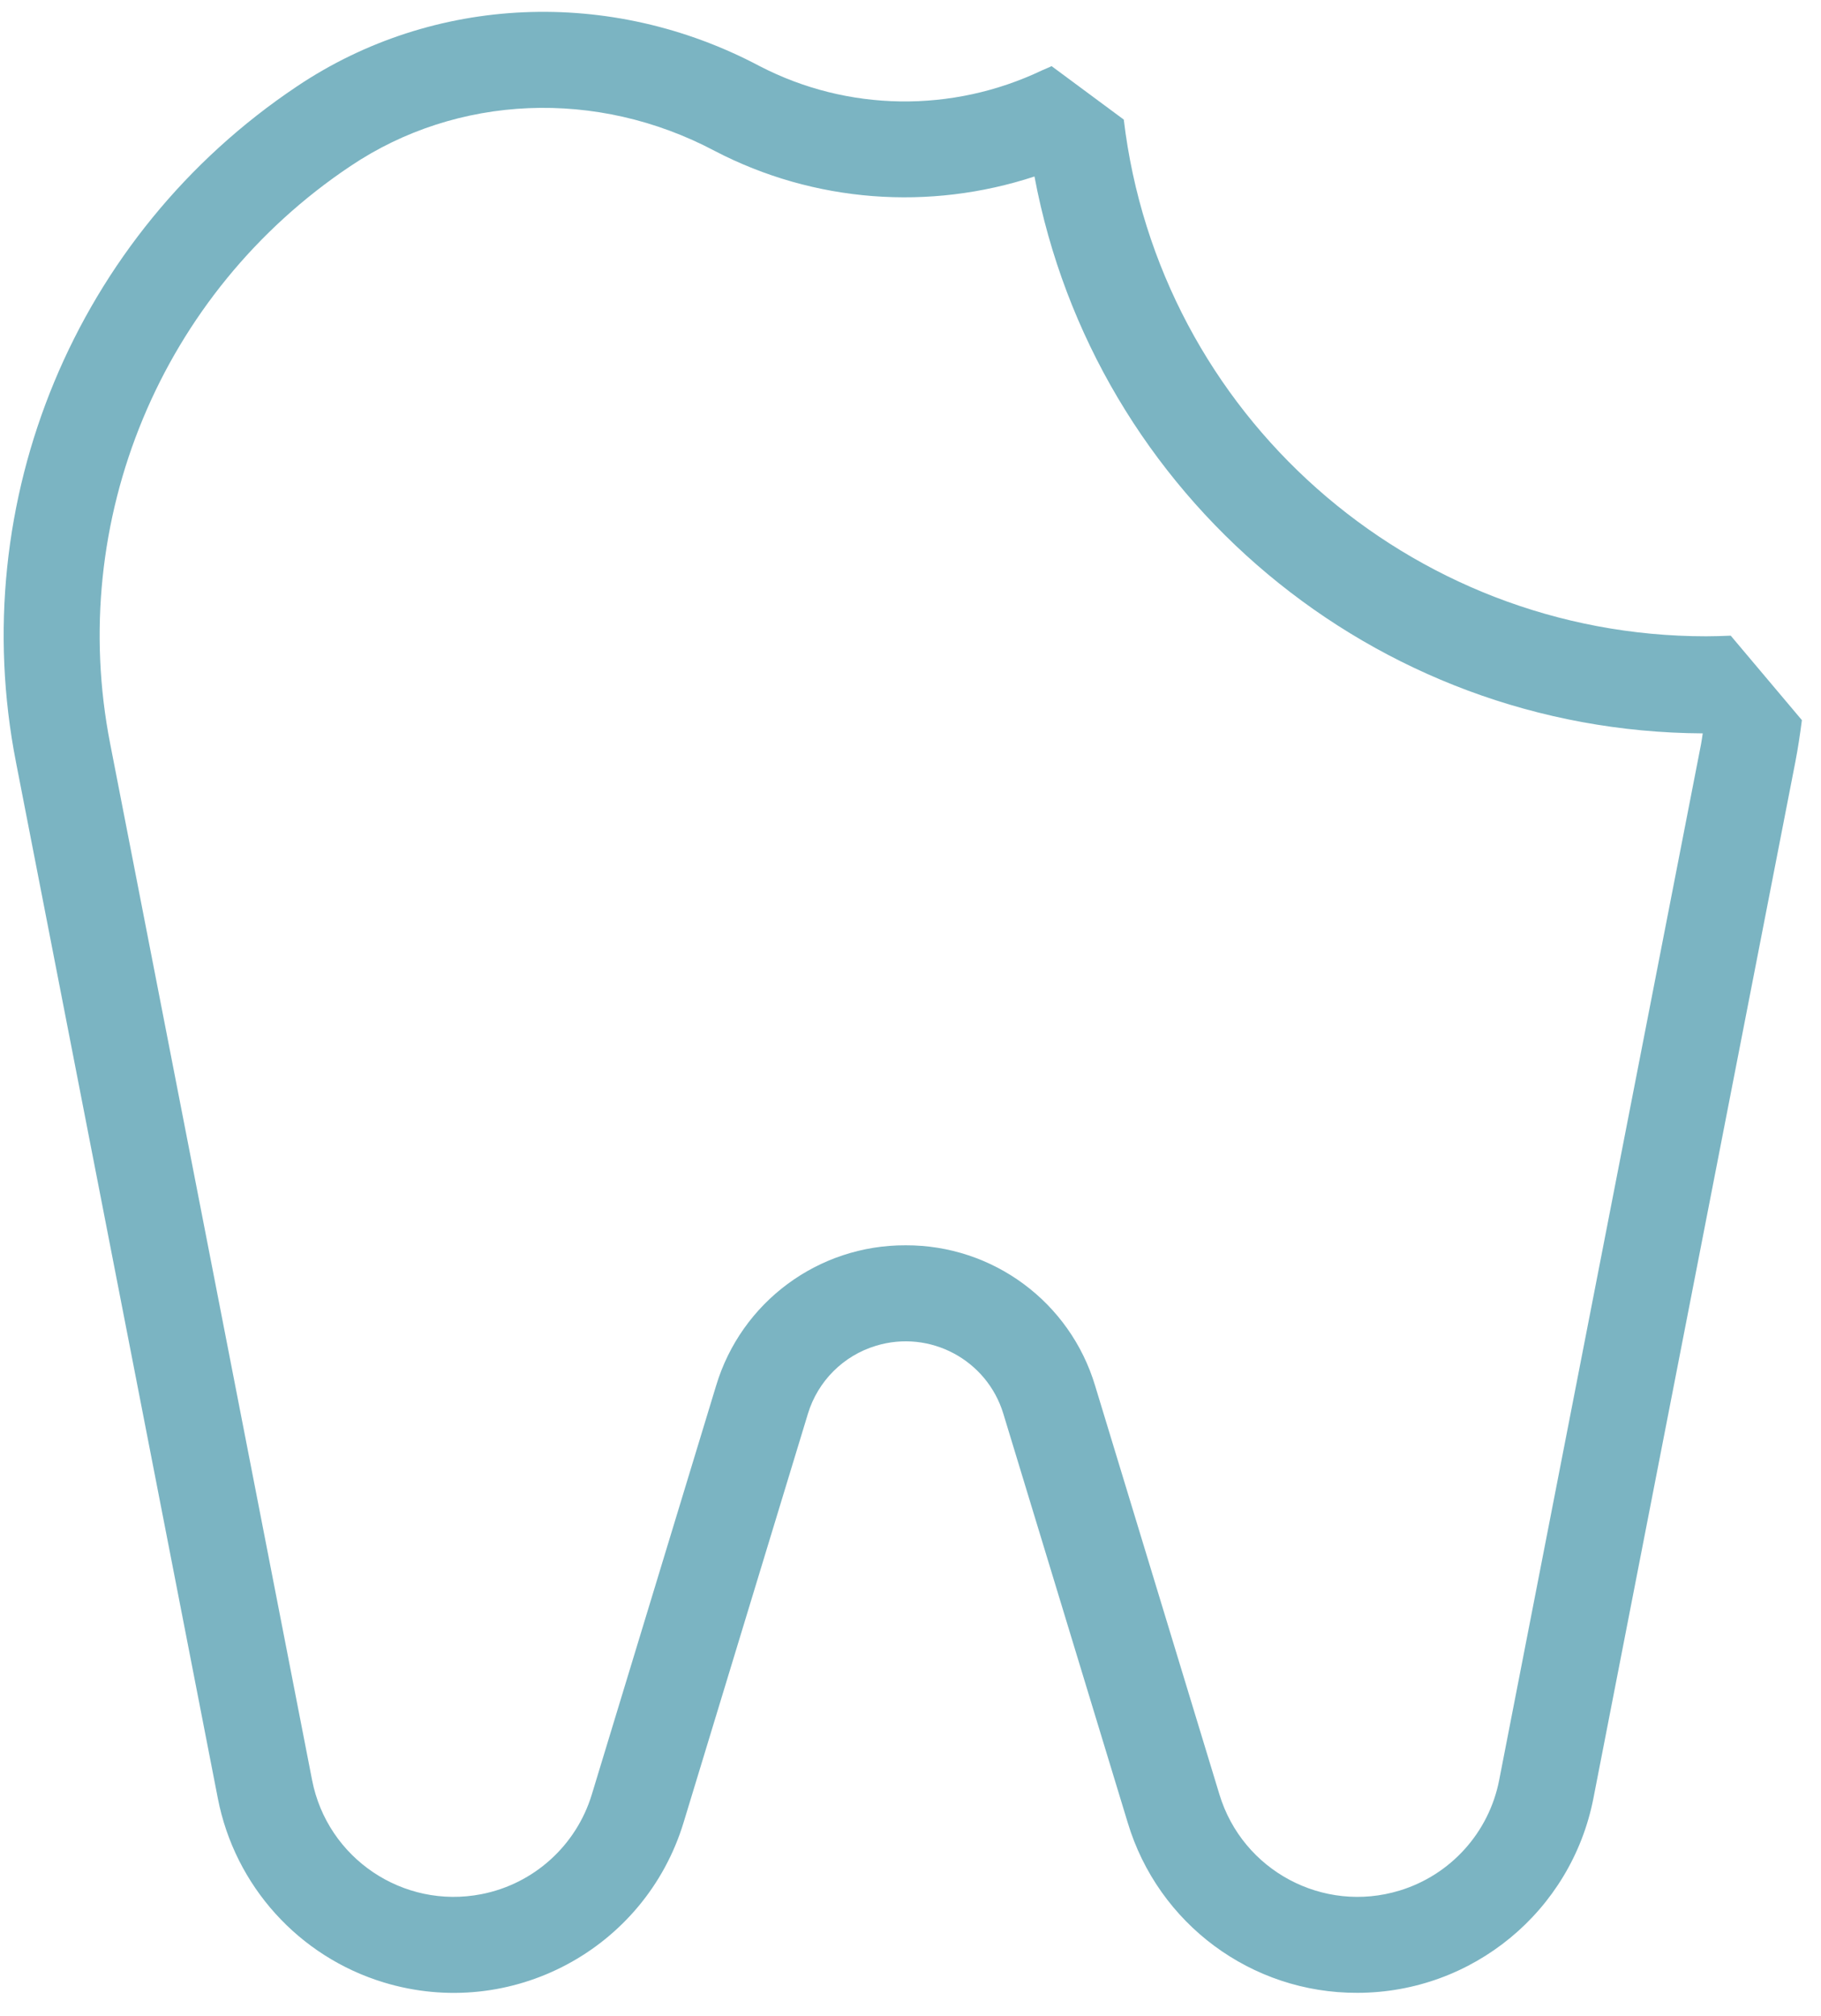
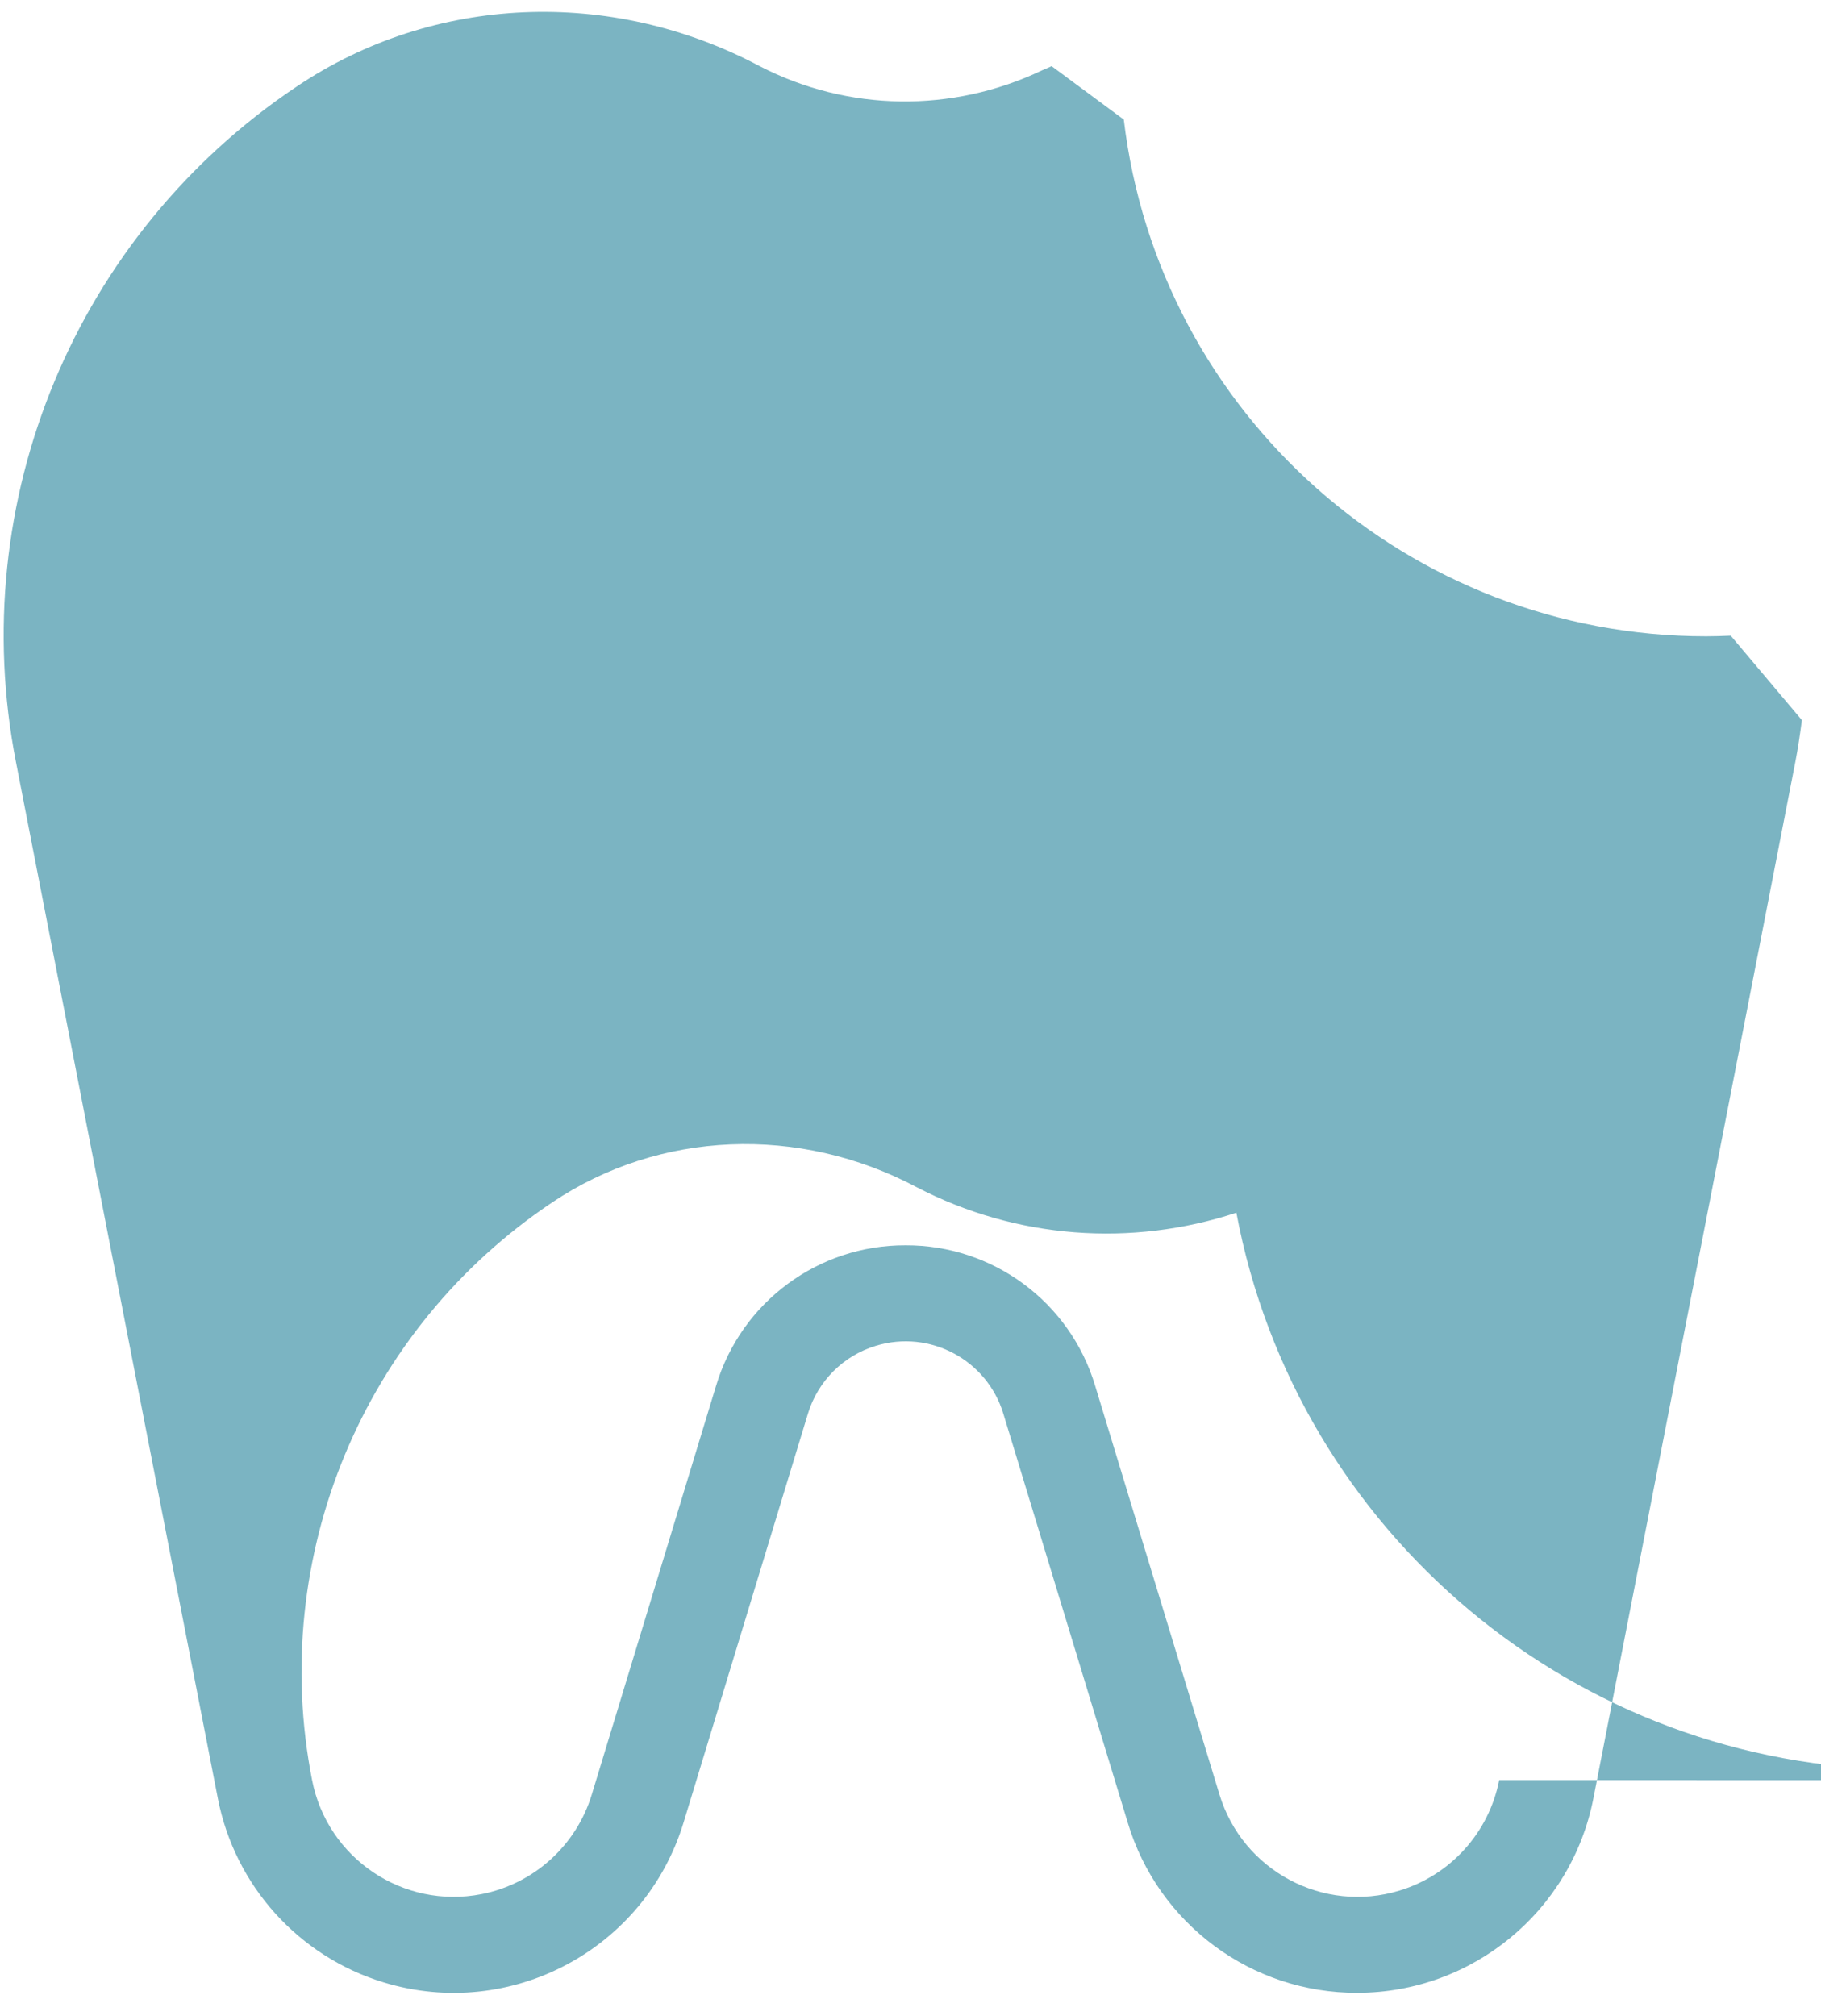
<svg xmlns="http://www.w3.org/2000/svg" version="1.1" x="0px" y="0px" width="75px" height="83px" viewBox="0 0 75 83" overflow="visible" enable-background="new 0 0 75 83" xml:space="preserve">
  <defs>
</defs>
-   <path fill="#7BB4C2" d="M71.282,26.174c-0.336,0.014-0.672,0.026-1.01,0.026c-12.229,0-22.543-9.146-23.988-21.276l-2.973-2.201  c-0.132,0.068-0.271,0.116-0.405,0.179c-3.684,1.752-7.98,1.705-11.618-0.179C25.149-0.533,17.847-0.213,12.23,3.557  C3.113,9.652-1.448,20.627,0.659,31.388l8.314,42.666c0.701,3.595,3.33,6.509,6.834,7.574c5.229,1.59,10.758-1.358,12.348-6.588  l5.12-16.828c0.408-1.342,1.457-2.392,2.8-2.798c2.223-0.678,4.573,0.576,5.249,2.798l5.12,16.828  c1.252,4.179,5.105,7.035,9.467,7.016c4.733-0.007,8.801-3.358,9.714-8.002l8.315-42.665c0.113-0.579,0.198-1.158,0.273-1.737  L71.282,26.174z M61.745,73.298c-0.42,2.157-1.999,3.908-4.104,4.548c-3.141,0.956-6.462-0.815-7.417-3.957l-5.119-16.827  c-1.032-3.446-4.21-5.8-7.806-5.786c-3.597-0.015-6.773,2.339-7.807,5.786L24.374,73.89c-0.64,2.104-2.391,3.685-4.549,4.104  c-3.223,0.628-6.343-1.476-6.971-4.696L4.539,30.631c-1.803-9.2,2.101-18.582,9.895-23.792c4.404-2.957,10.153-3.195,15.002-0.625  c4.102,2.136,8.85,2.472,13.17,1.053c2.469,13.152,13.968,22.861,27.523,22.93c-0.023,0.145-0.04,0.291-0.068,0.436L61.745,73.298z" />
-   <rect id="_x3C_スライス_x3E__9_" fill="none" width="75" height="83" />
+   <path fill="#7BB4C2" d="M71.282,26.174c-0.336,0.014-0.672,0.026-1.01,0.026c-12.229,0-22.543-9.146-23.988-21.276l-2.973-2.201  c-0.132,0.068-0.271,0.116-0.405,0.179c-3.684,1.752-7.98,1.705-11.618-0.179C25.149-0.533,17.847-0.213,12.23,3.557  C3.113,9.652-1.448,20.627,0.659,31.388l8.314,42.666c0.701,3.595,3.33,6.509,6.834,7.574c5.229,1.59,10.758-1.358,12.348-6.588  l5.12-16.828c0.408-1.342,1.457-2.392,2.8-2.798c2.223-0.678,4.573,0.576,5.249,2.798l5.12,16.828  c1.252,4.179,5.105,7.035,9.467,7.016c4.733-0.007,8.801-3.358,9.714-8.002l8.315-42.665c0.113-0.579,0.198-1.158,0.273-1.737  L71.282,26.174z M61.745,73.298c-0.42,2.157-1.999,3.908-4.104,4.548c-3.141,0.956-6.462-0.815-7.417-3.957l-5.119-16.827  c-1.032-3.446-4.21-5.8-7.806-5.786c-3.597-0.015-6.773,2.339-7.807,5.786L24.374,73.89c-0.64,2.104-2.391,3.685-4.549,4.104  c-3.223,0.628-6.343-1.476-6.971-4.696c-1.803-9.2,2.101-18.582,9.895-23.792c4.404-2.957,10.153-3.195,15.002-0.625  c4.102,2.136,8.85,2.472,13.17,1.053c2.469,13.152,13.968,22.861,27.523,22.93c-0.023,0.145-0.04,0.291-0.068,0.436L61.745,73.298z" />
</svg>